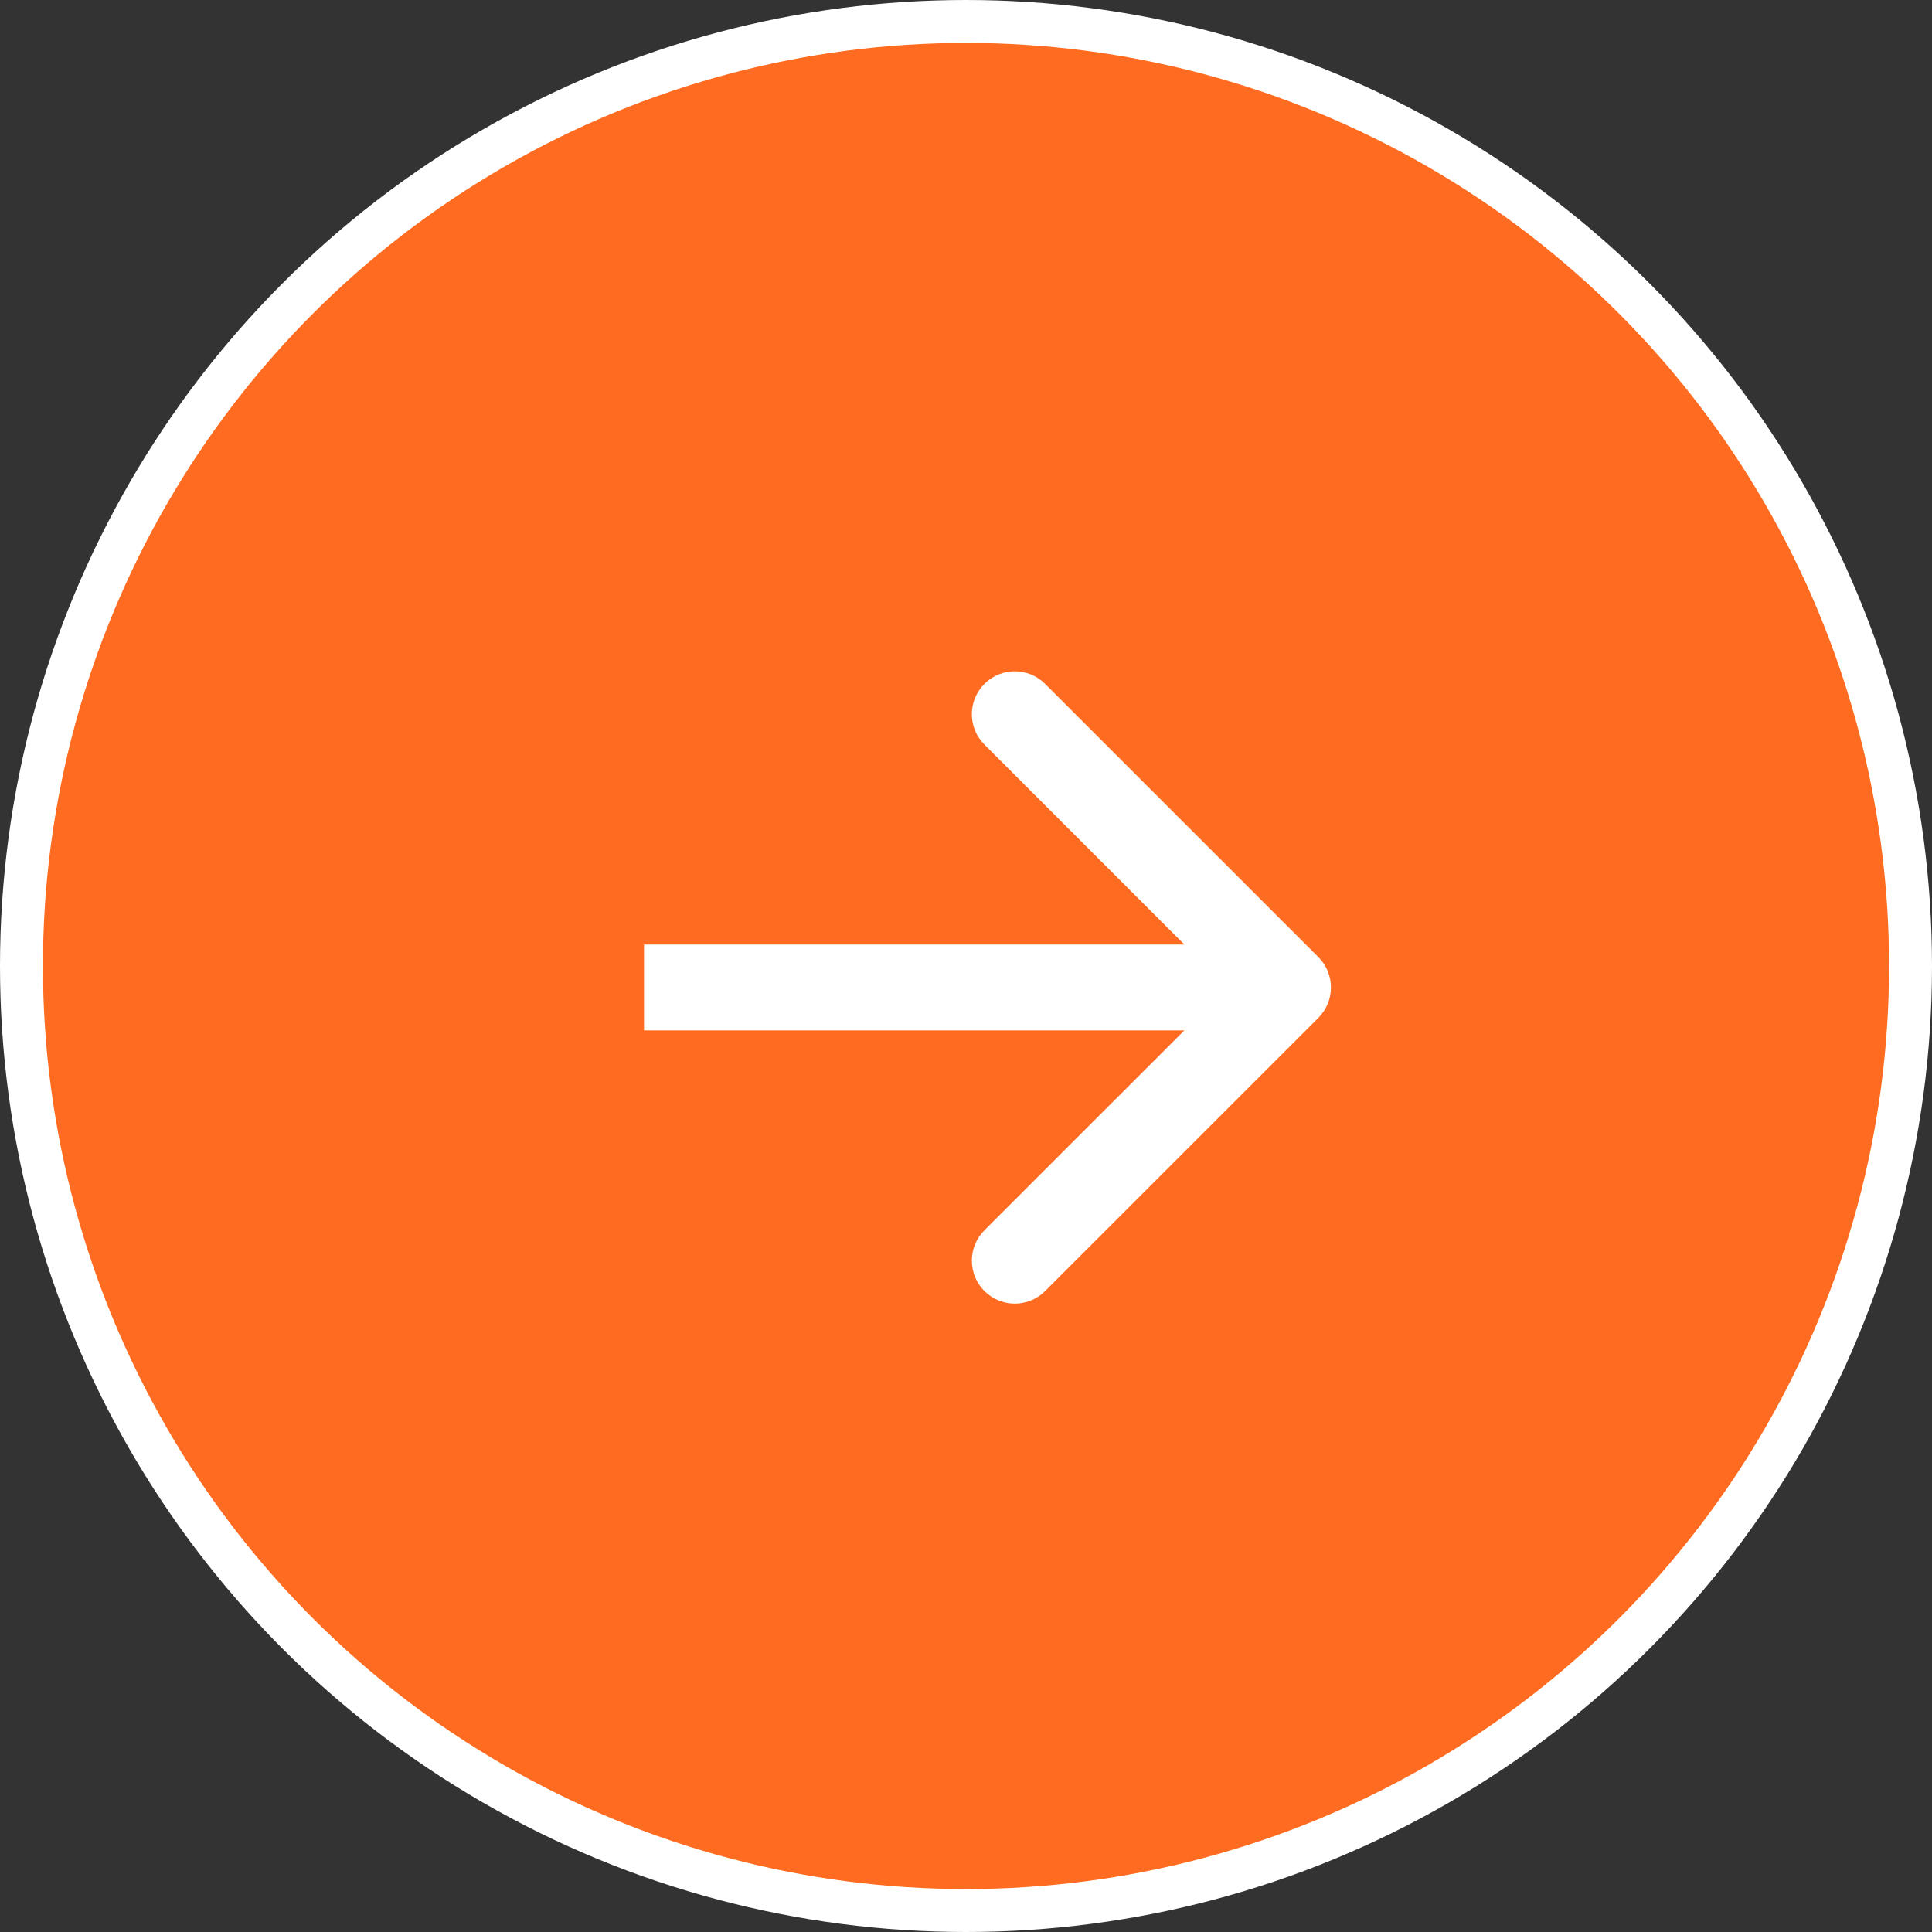
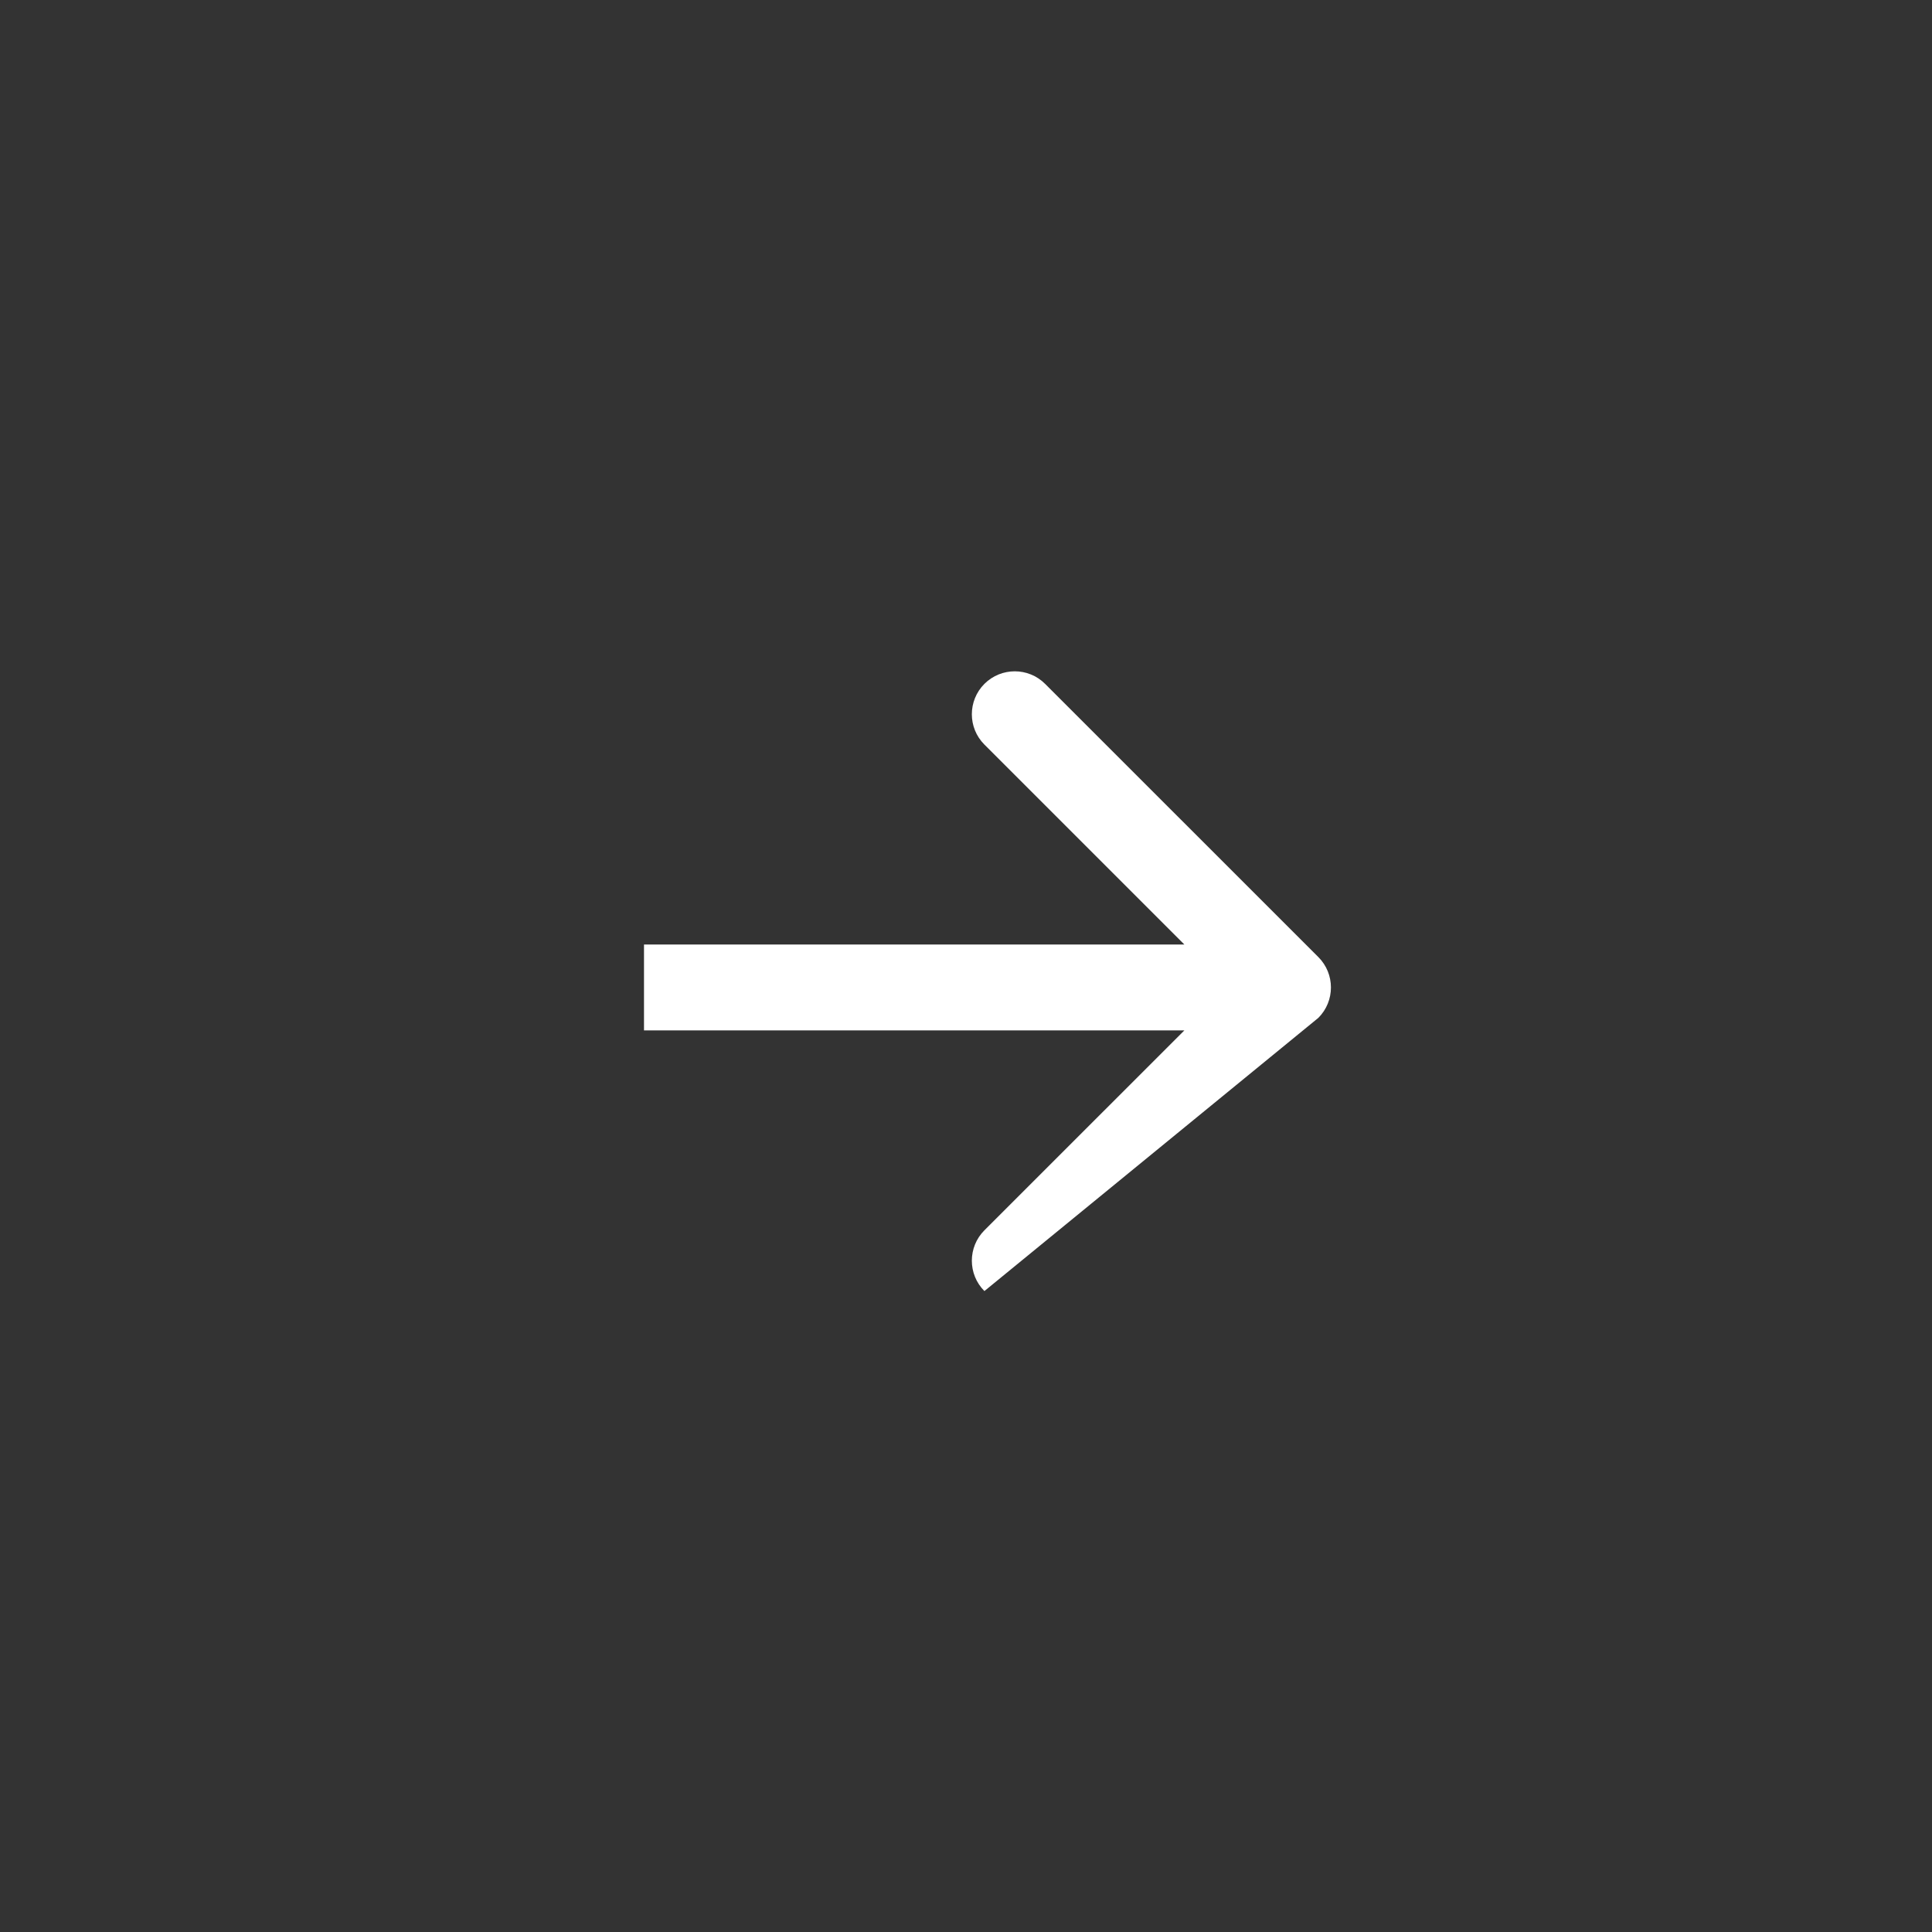
<svg xmlns="http://www.w3.org/2000/svg" width="36" height="36" viewBox="0 0 36 36" fill="none">
  <rect x="0" y="0" width="36" height="36" fill="#333333" stroke="none" />
-   <circle cx="18" cy="18" r="17.6" fill="#FF6B20" stroke="white" stroke-width="0.8" />
-   <path d="M24.566 18.966C24.878 18.653 24.878 18.147 24.566 17.834L19.474 12.743C19.162 12.431 18.656 12.431 18.343 12.743C18.031 13.056 18.031 13.562 18.343 13.874L22.869 18.4L18.343 22.925C18.031 23.238 18.031 23.744 18.343 24.057C18.656 24.369 19.162 24.369 19.474 24.057L24.566 18.966ZM12 19.2H24V17.6H12V19.2Z" fill="white" />
+   <path d="M24.566 18.966C24.878 18.653 24.878 18.147 24.566 17.834L19.474 12.743C19.162 12.431 18.656 12.431 18.343 12.743C18.031 13.056 18.031 13.562 18.343 13.874L22.869 18.4L18.343 22.925C18.031 23.238 18.031 23.744 18.343 24.057L24.566 18.966ZM12 19.2H24V17.6H12V19.2Z" fill="white" />
</svg>